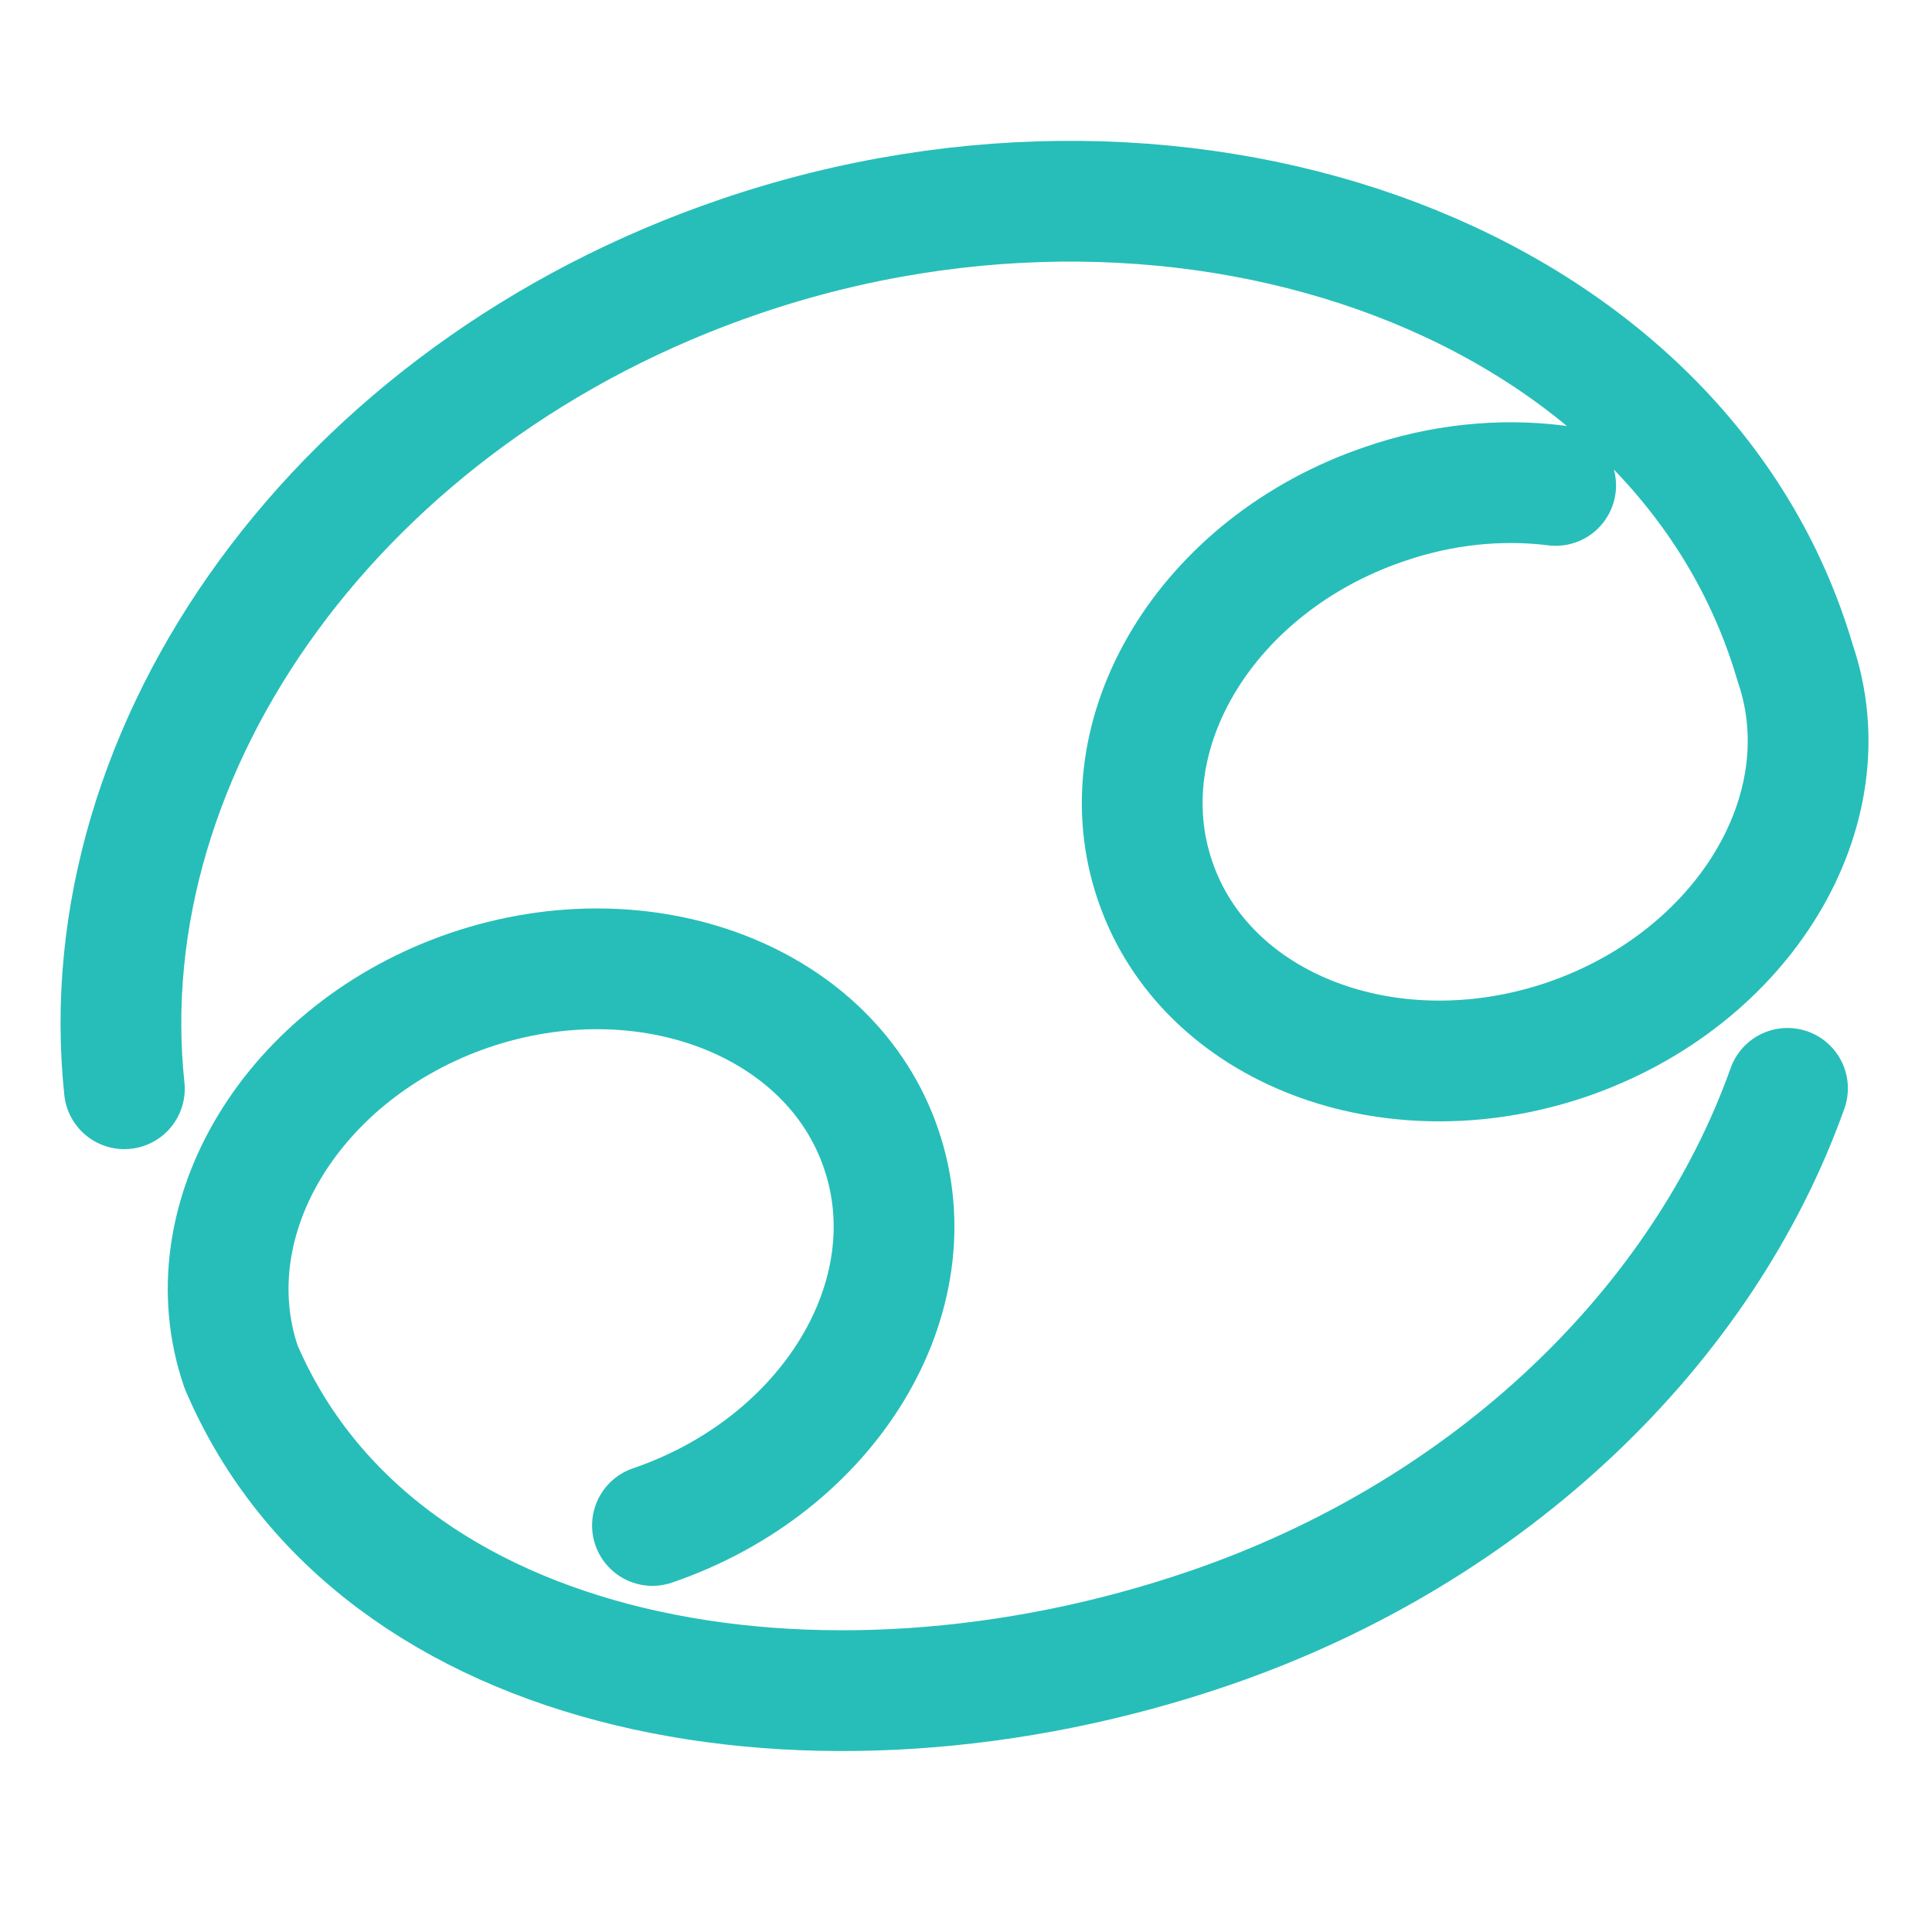
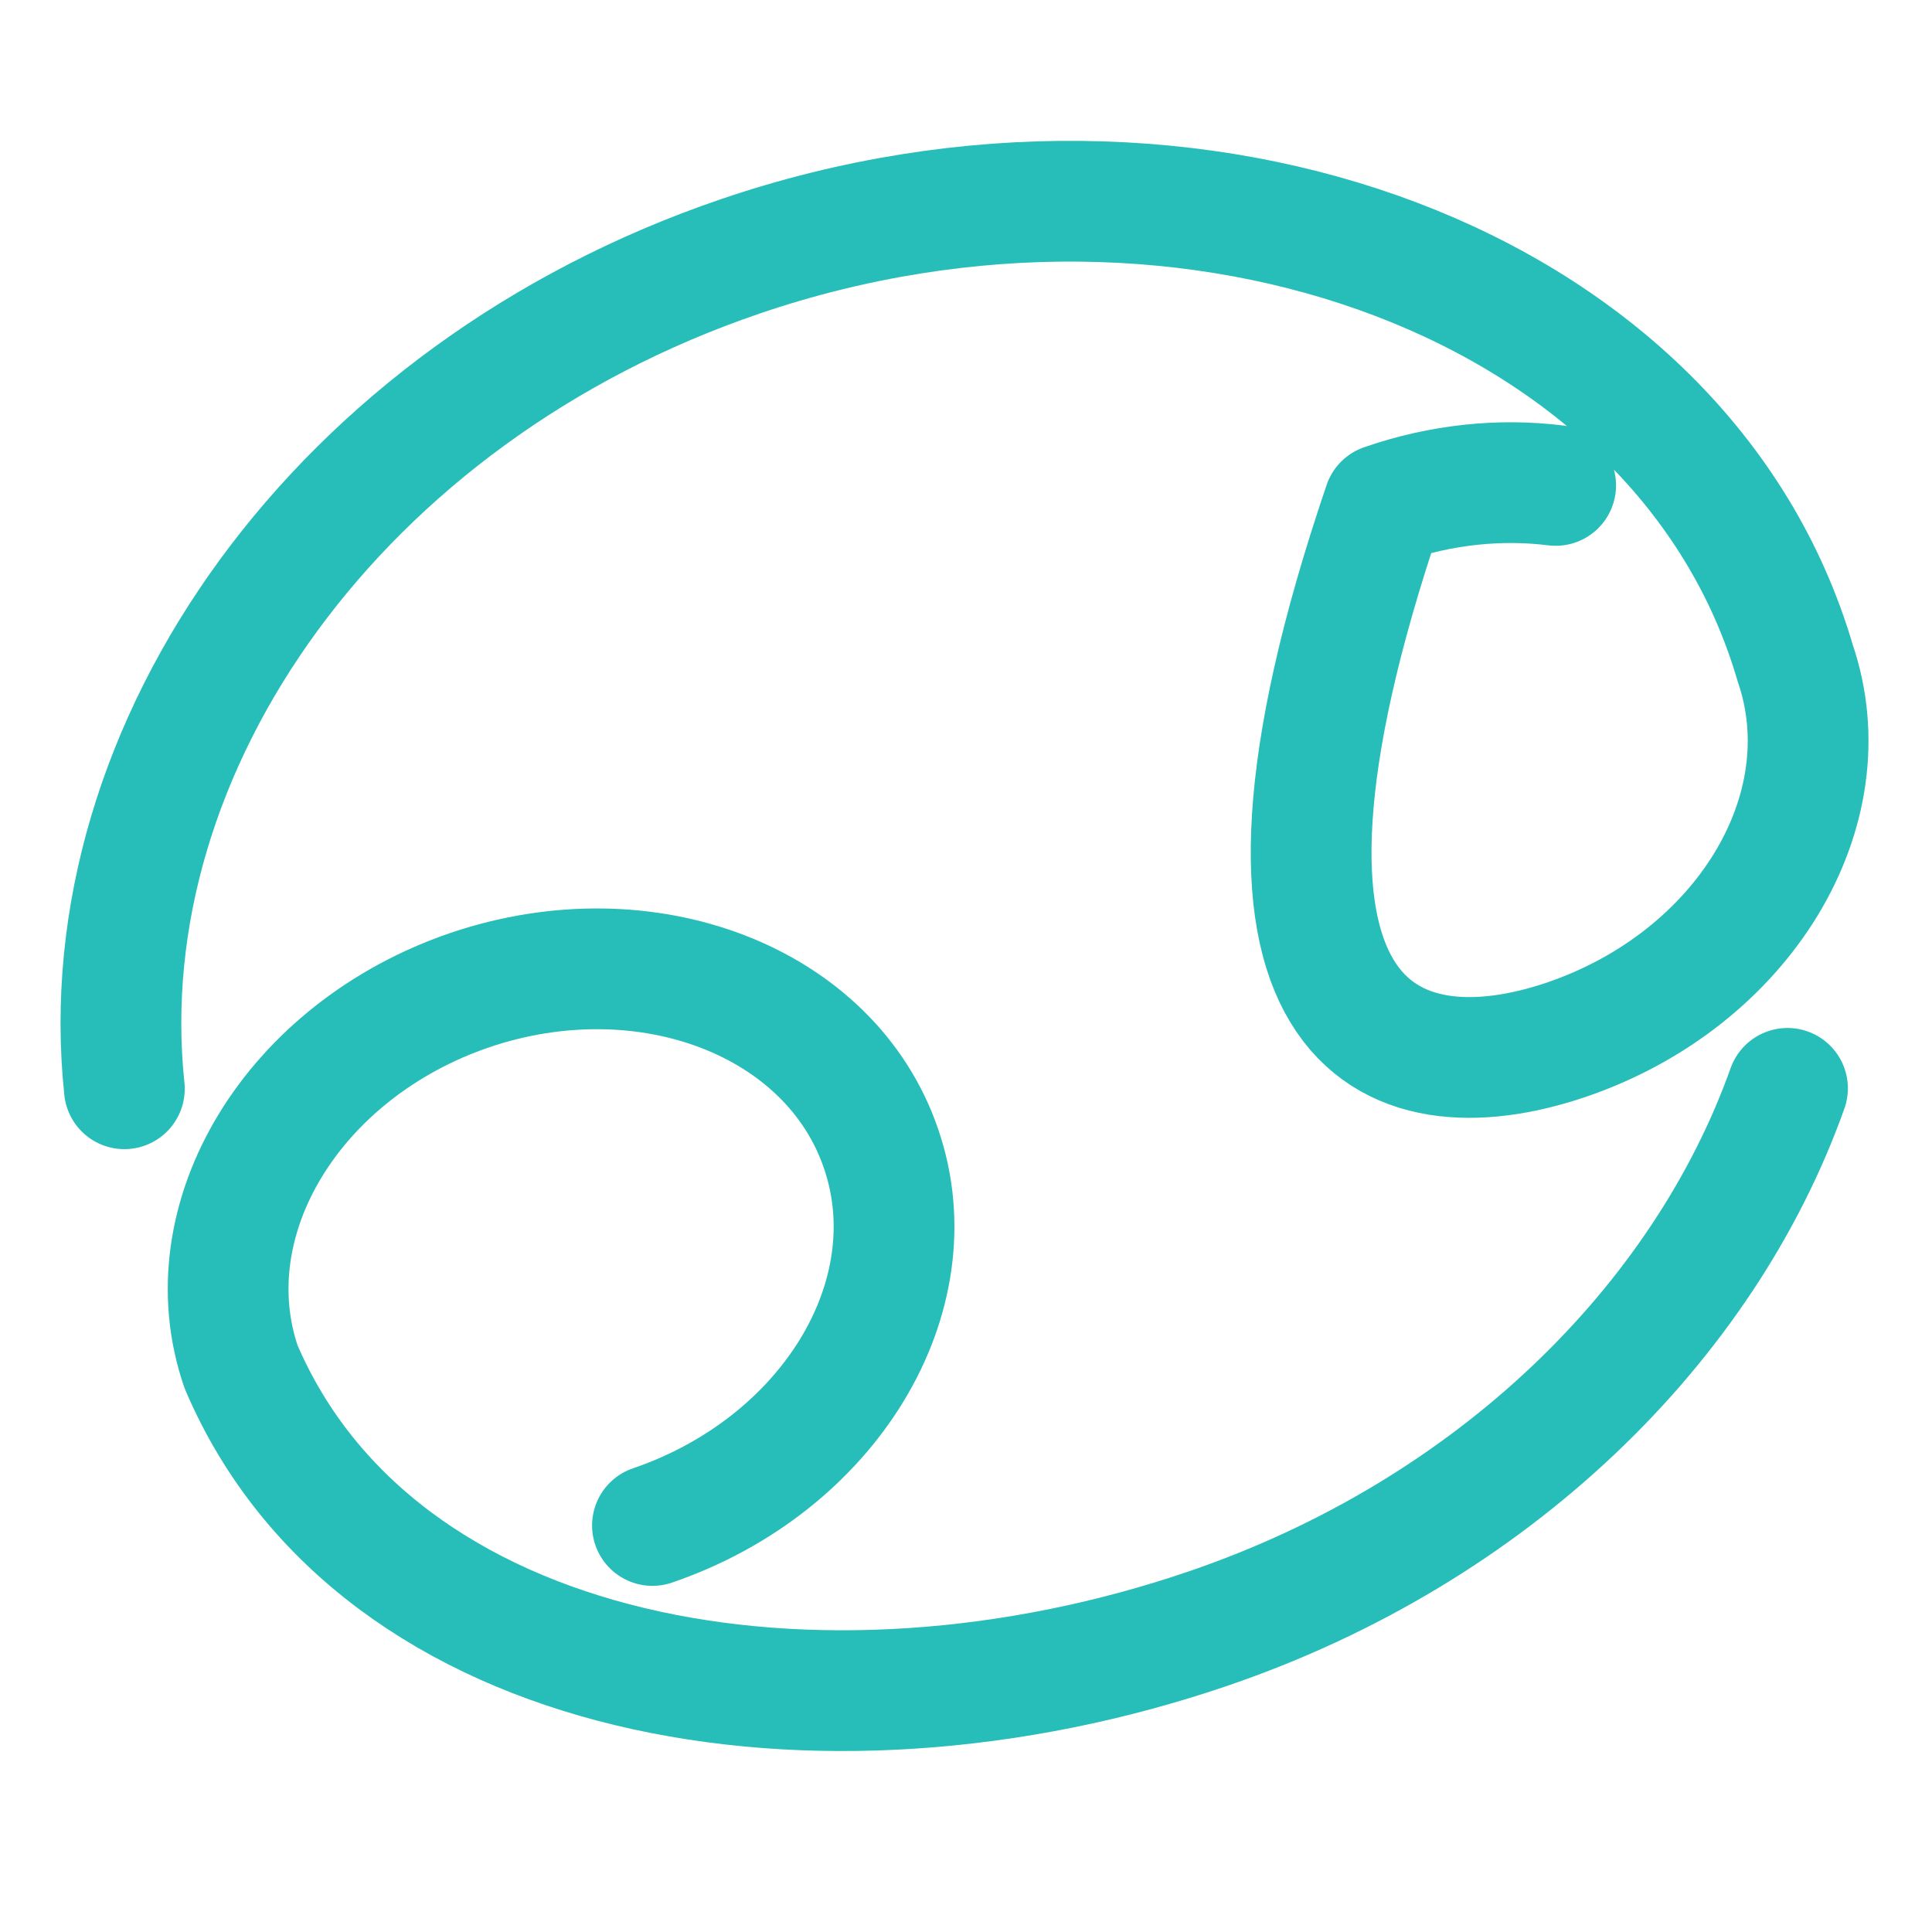
<svg xmlns="http://www.w3.org/2000/svg" width="48" height="48" viewBox="0 0 48 48" fill="none">
-   <path d="M38.65 12.06C37.29 11.89 35.82 12.03 34.38 12.53C29.99 14.03 27.44 18.22 28.7 21.89C29.95 25.56 34.53 27.32 38.92 25.83C43.31 24.33 45.86 20.14 44.6 16.47C41.84 7.03 29.65 2.53 18.39 6.37C8.44 9.76 2.19 18.55 3.09 27.05M16.21 37.9C20.6 36.4 23.15 32.21 21.89 28.54C20.64 24.87 16.06 23.11 11.67 24.6C7.28 26.1 4.73 30.29 5.99 33.96C9.36 41.85 20.36 43.76 30.02 40.46C37.11 38.04 42.33 32.88 44.41 27.04" stroke="#27BEB9" stroke-width="3" stroke-miterlimit="10" stroke-linecap="round" stroke-linejoin="round" />
+   <path d="M38.65 12.06C37.29 11.89 35.82 12.03 34.38 12.53C29.95 25.56 34.53 27.32 38.92 25.83C43.31 24.33 45.86 20.14 44.6 16.47C41.84 7.03 29.65 2.53 18.39 6.37C8.44 9.76 2.19 18.55 3.09 27.05M16.21 37.9C20.6 36.4 23.15 32.21 21.89 28.54C20.64 24.87 16.06 23.11 11.67 24.6C7.28 26.1 4.73 30.29 5.99 33.96C9.36 41.85 20.36 43.76 30.02 40.46C37.11 38.04 42.33 32.88 44.41 27.04" stroke="#27BEB9" stroke-width="3" stroke-miterlimit="10" stroke-linecap="round" stroke-linejoin="round" />
</svg>